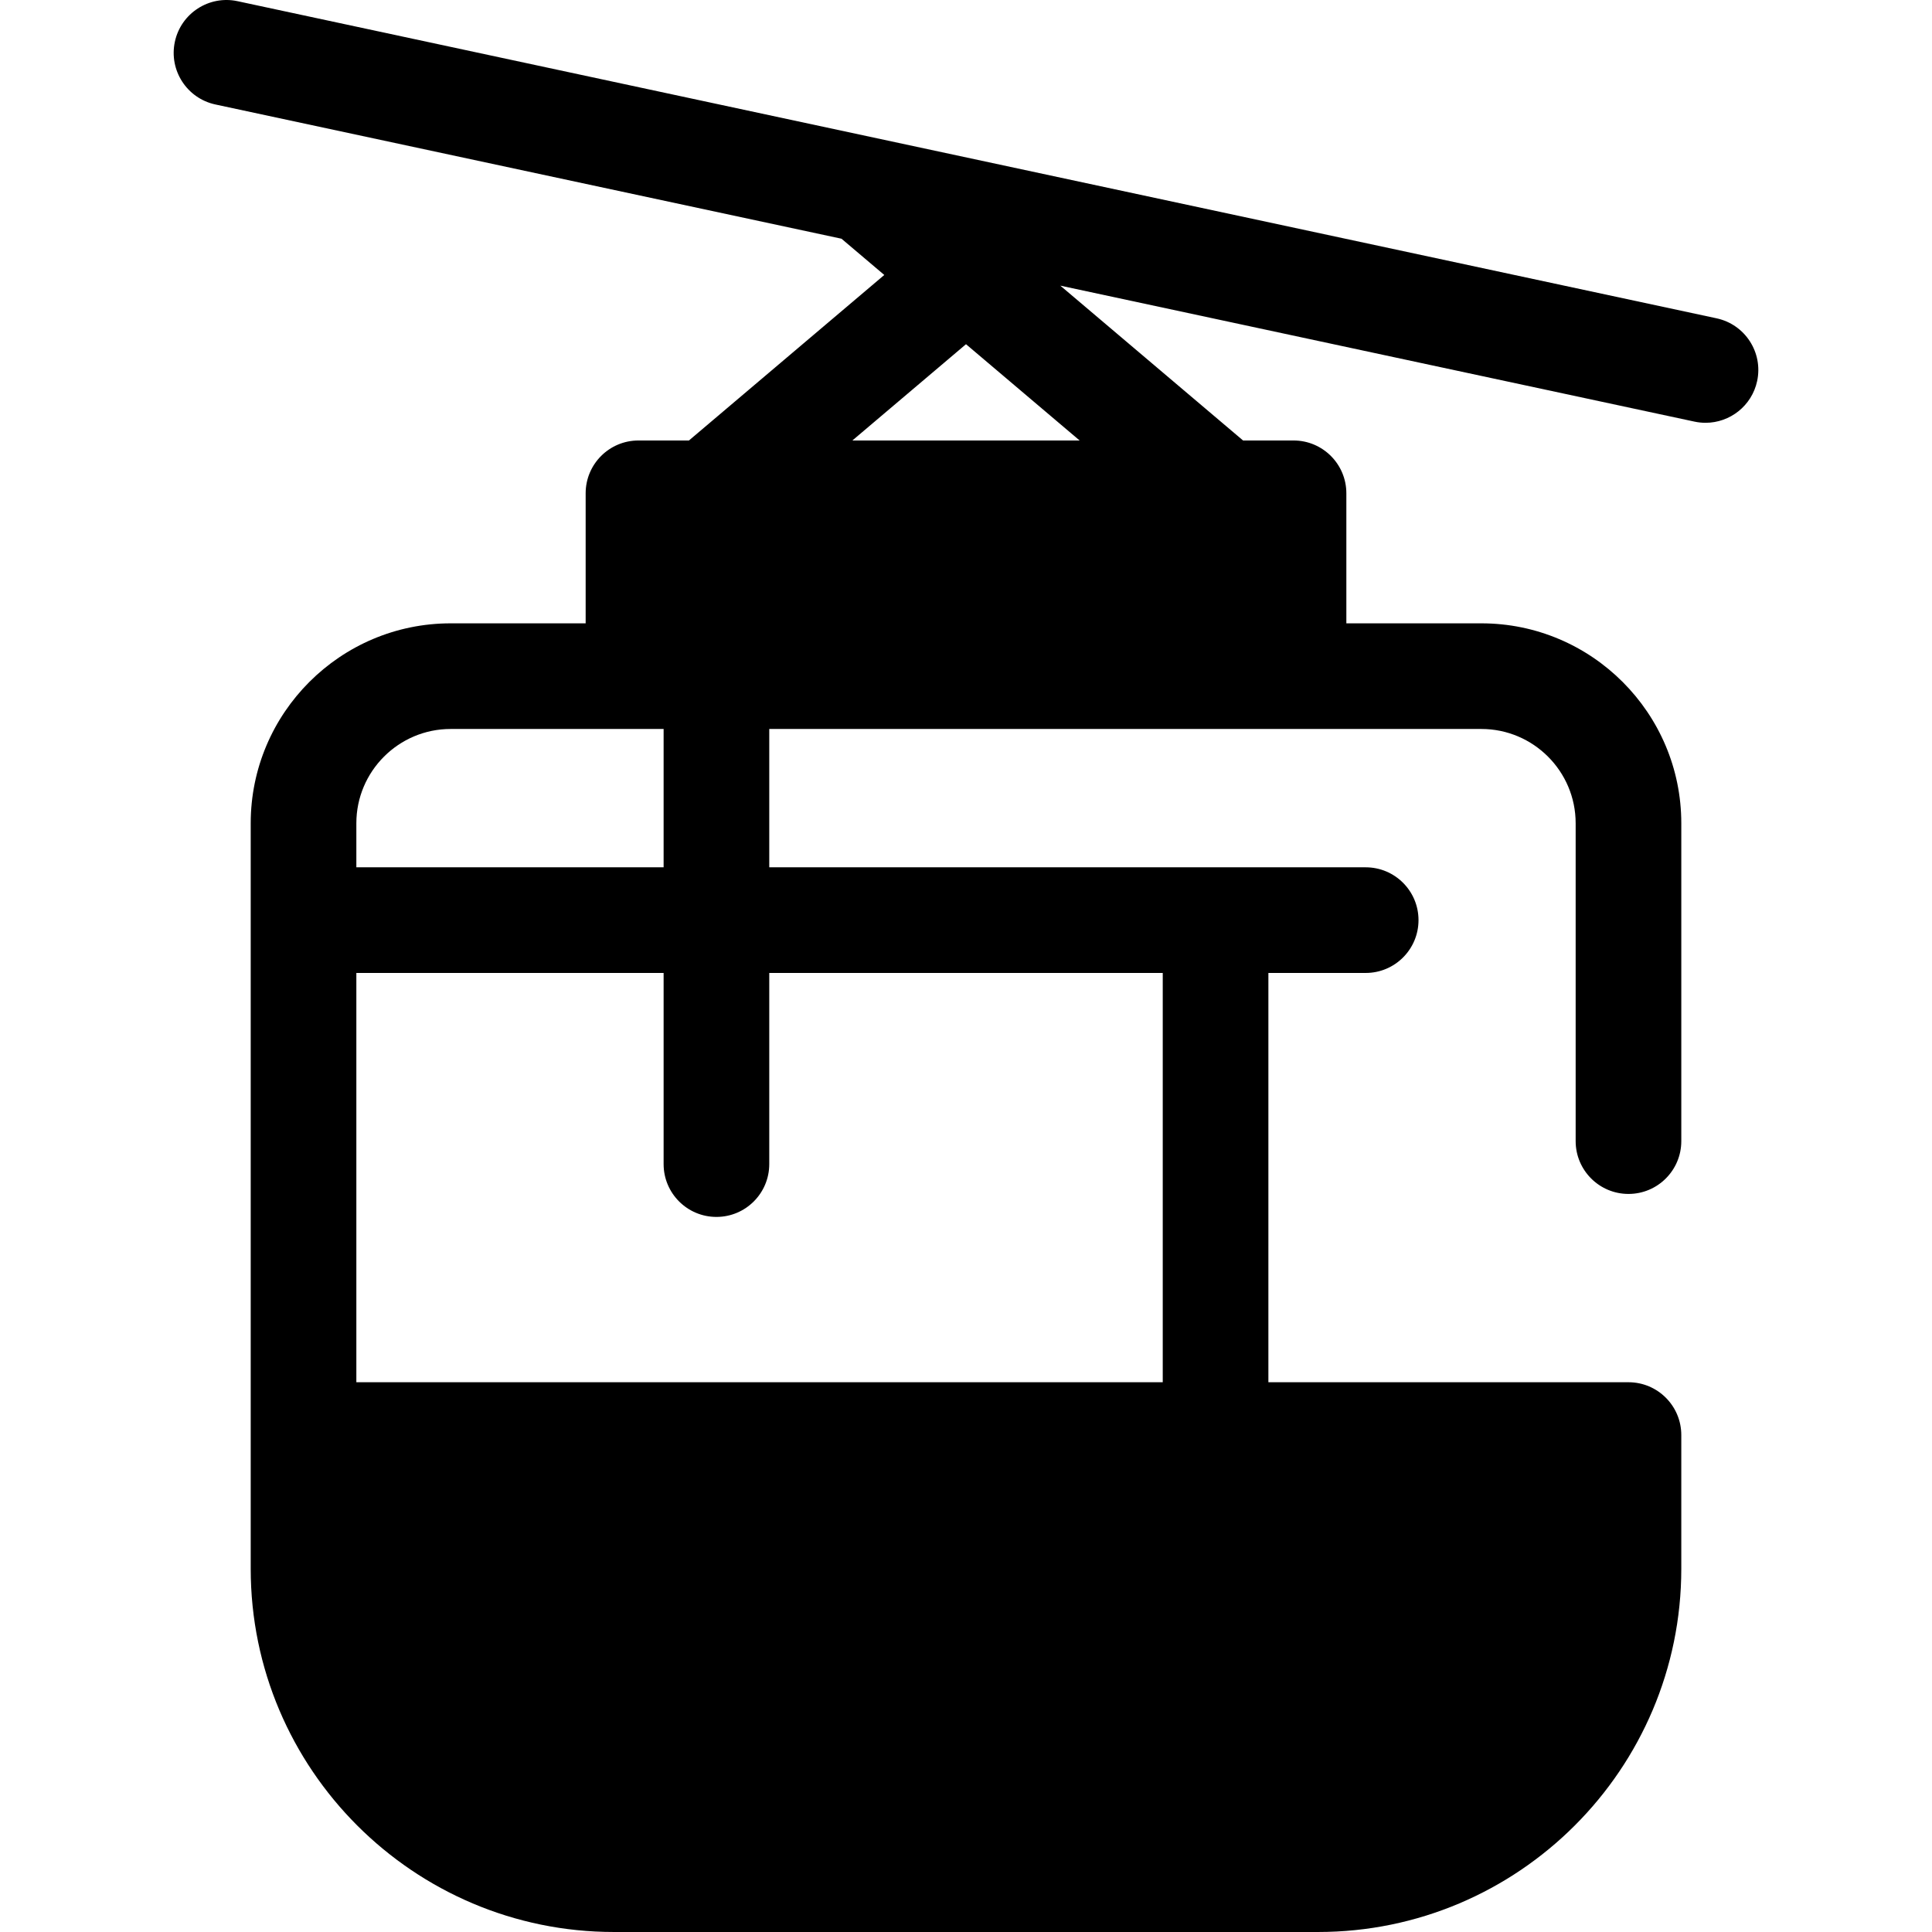
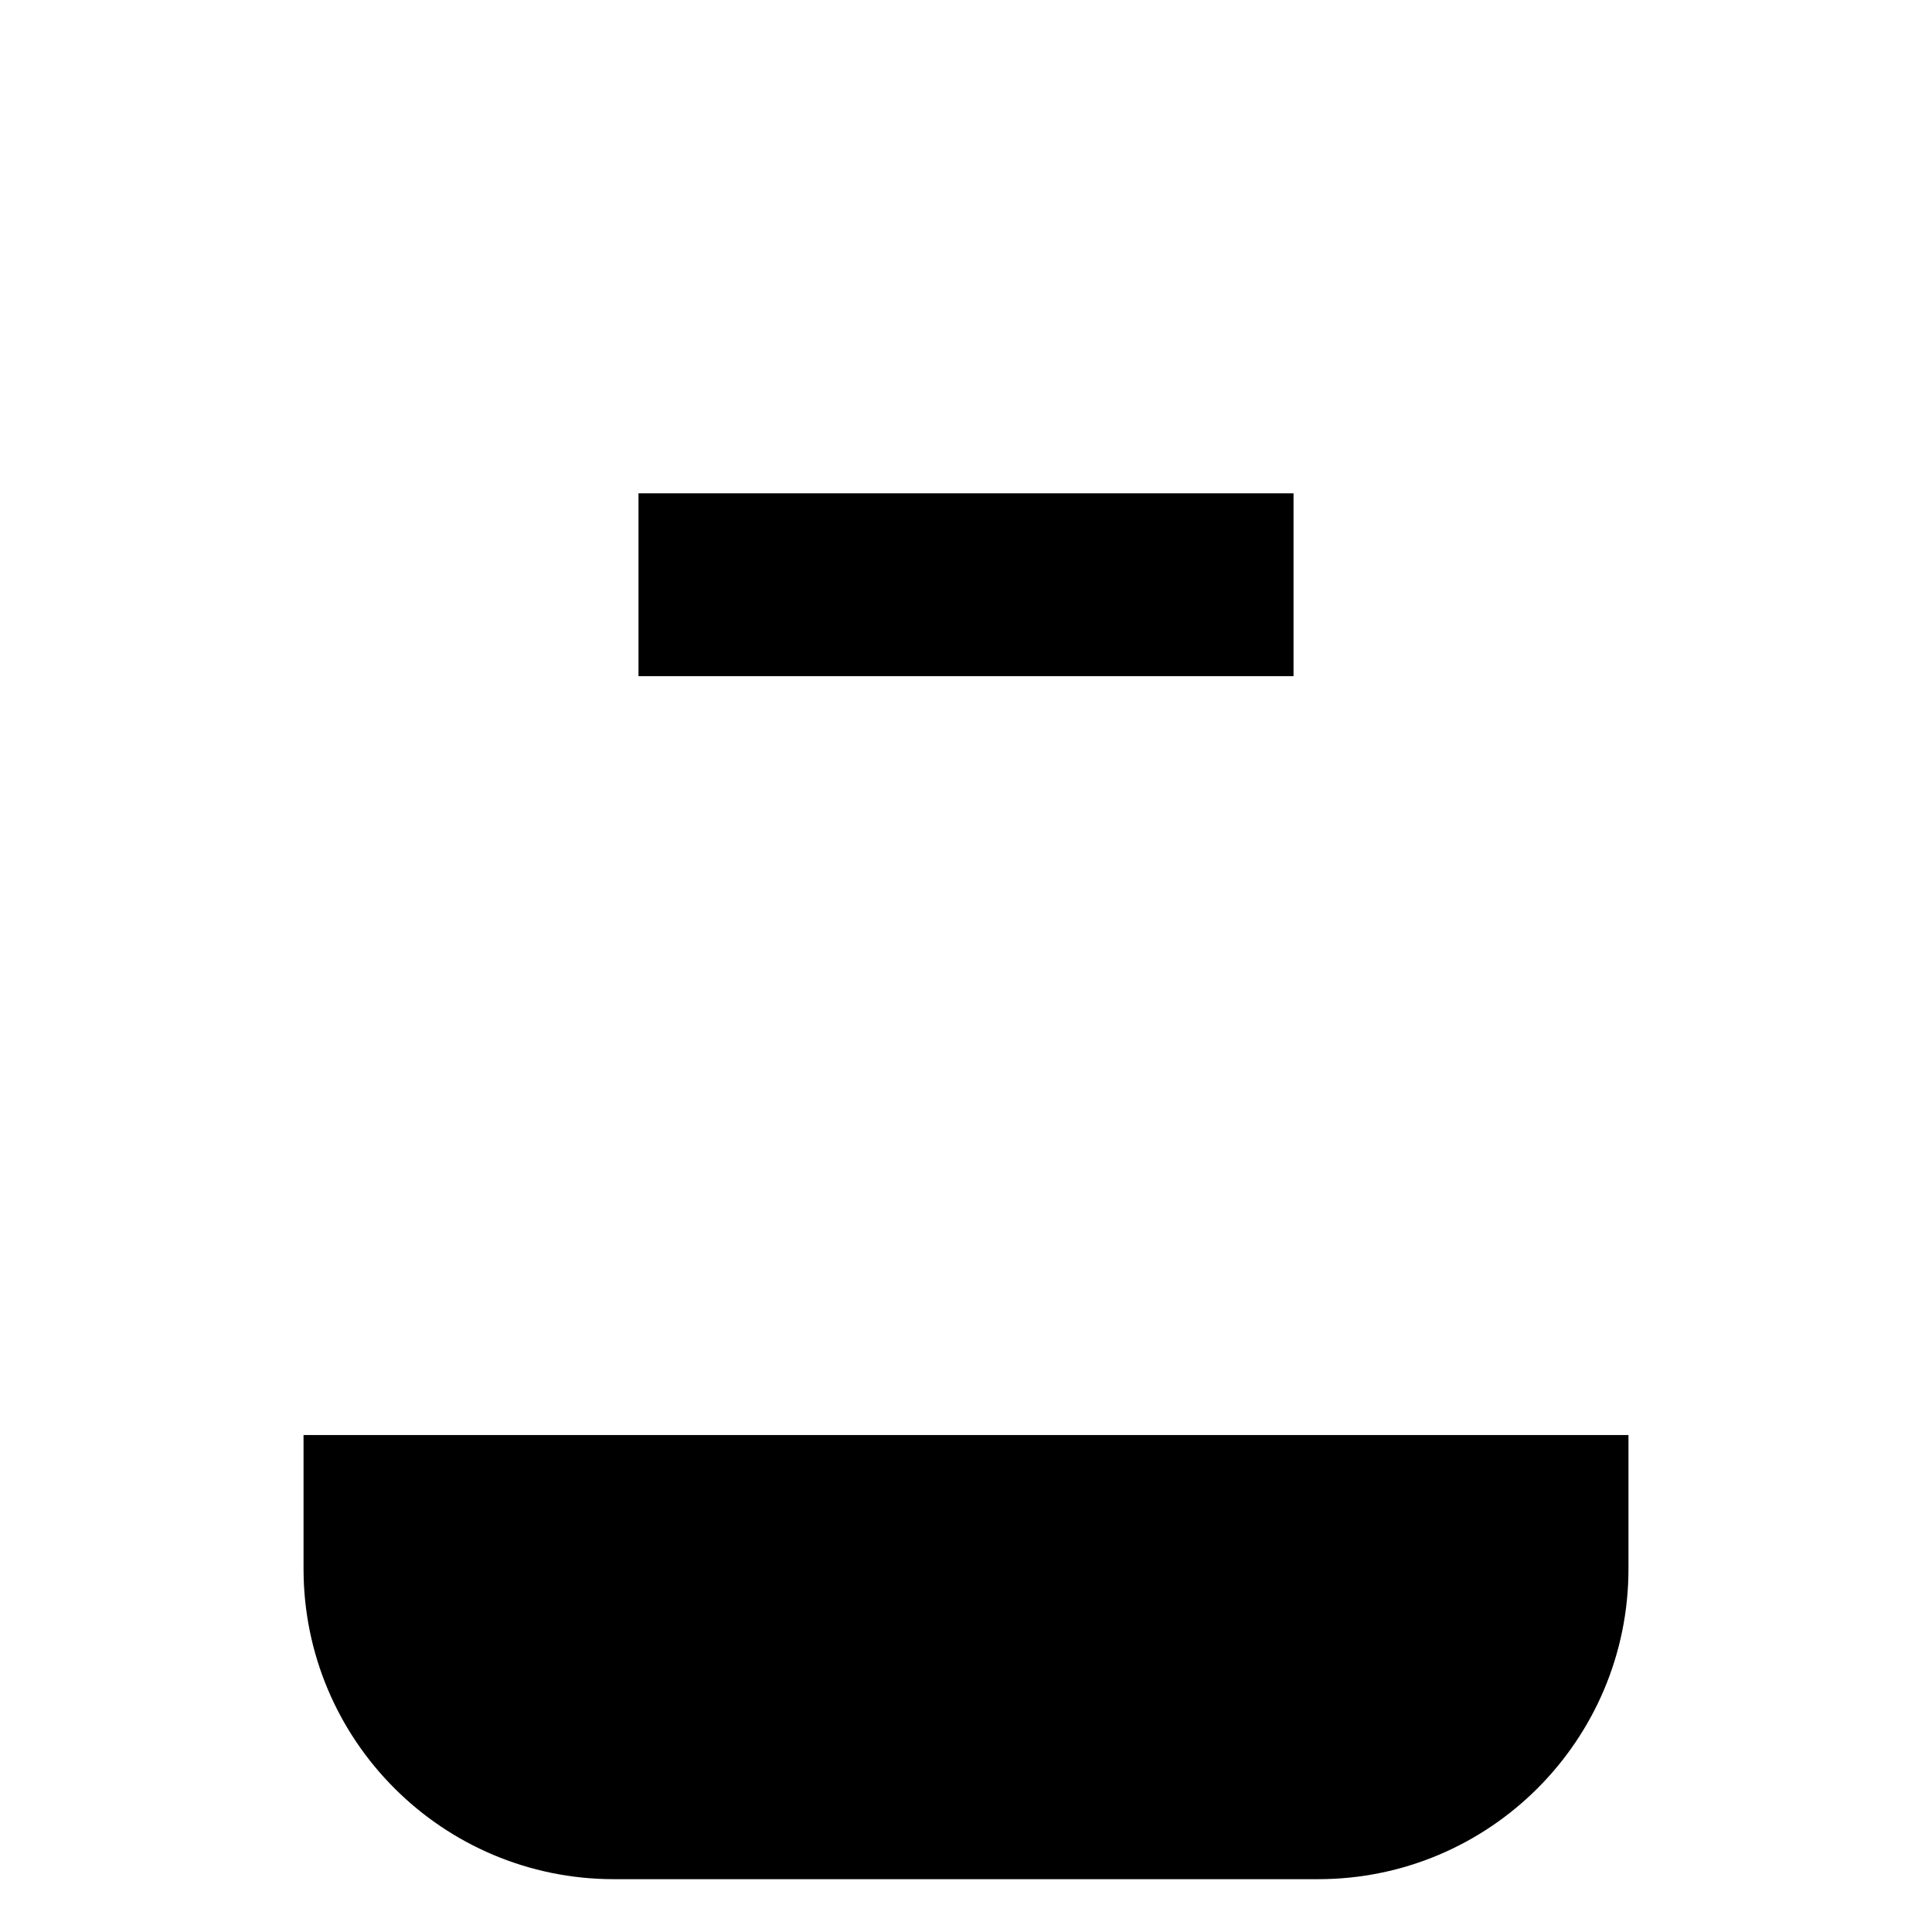
<svg xmlns="http://www.w3.org/2000/svg" class="{$class}{if !empty($modificator)} {$class}--{$modificator}{/if}" width="60" height="60" viewBox="0 0 511.999 511.999">
  <path class="{$class}__semitone" d="M80.441 380.306v35.438c0 45.429 36.827 82.257 82.257 82.257h186.607c45.429 0 82.257-36.827 82.257-82.257v-35.438H80.441zm88.768-249.579h173.59v48.458h-173.59z" />
-   <path class="{$class}__filled" d="M454.908 84.357L62.963.316c-7.558-1.627-15 3.192-16.623 10.752-1.621 7.559 3.193 15.002 10.752 16.621l165.916 35.576 11.337 9.605-51.77 43.863h-13.372c-7.731 0-13.998 6.268-13.998 13.998v34.459h-35.779c-29.215 0-52.984 23.769-52.984 52.985v197.567c0 53.075 43.18 96.256 96.256 96.256h186.607c53.075 0 96.256-43.181 96.256-96.256v-35.436c0-7.73-6.267-13.998-13.998-13.998h-95.426V257.842h25.783c7.731 0 13.998-6.268 13.998-13.998s-6.267-13.998-13.998-13.998H203.862v-36.66h188.714c13.778 0 24.988 11.21 24.988 24.989v84.231c0 7.73 6.267 13.998 13.998 13.998s13.998-6.268 13.998-13.998v-84.231c0-29.215-23.769-52.985-52.984-52.985h-35.78v-34.459c0-7.73-6.267-13.998-13.998-13.998h-13.372l-48.433-41.035L449.04 111.73c.99.213 1.977.315 2.948.315 6.459 0 12.265-4.496 13.673-11.065 1.62-7.562-3.194-15.003-10.753-16.623zm-37.345 331.386c0 37.639-30.621 68.26-68.26 68.26H162.697c-37.638 0-68.26-30.621-68.26-68.26v-21.438h323.126v21.438zM308.139 257.841v108.467H94.437V257.841h81.428v50.656c0 7.73 6.267 13.998 13.998 13.998 7.731 0 13.998-6.268 13.998-13.998v-50.656h104.278zm-132.274-27.996H94.437v-11.67c0-13.78 11.21-24.989 24.988-24.989h56.44v36.659zm7.337-64.654V144.73H328.8v20.461H183.202zm42.683-48.458L256 91.218l30.115 25.516-60.23-.001z" />
</svg>